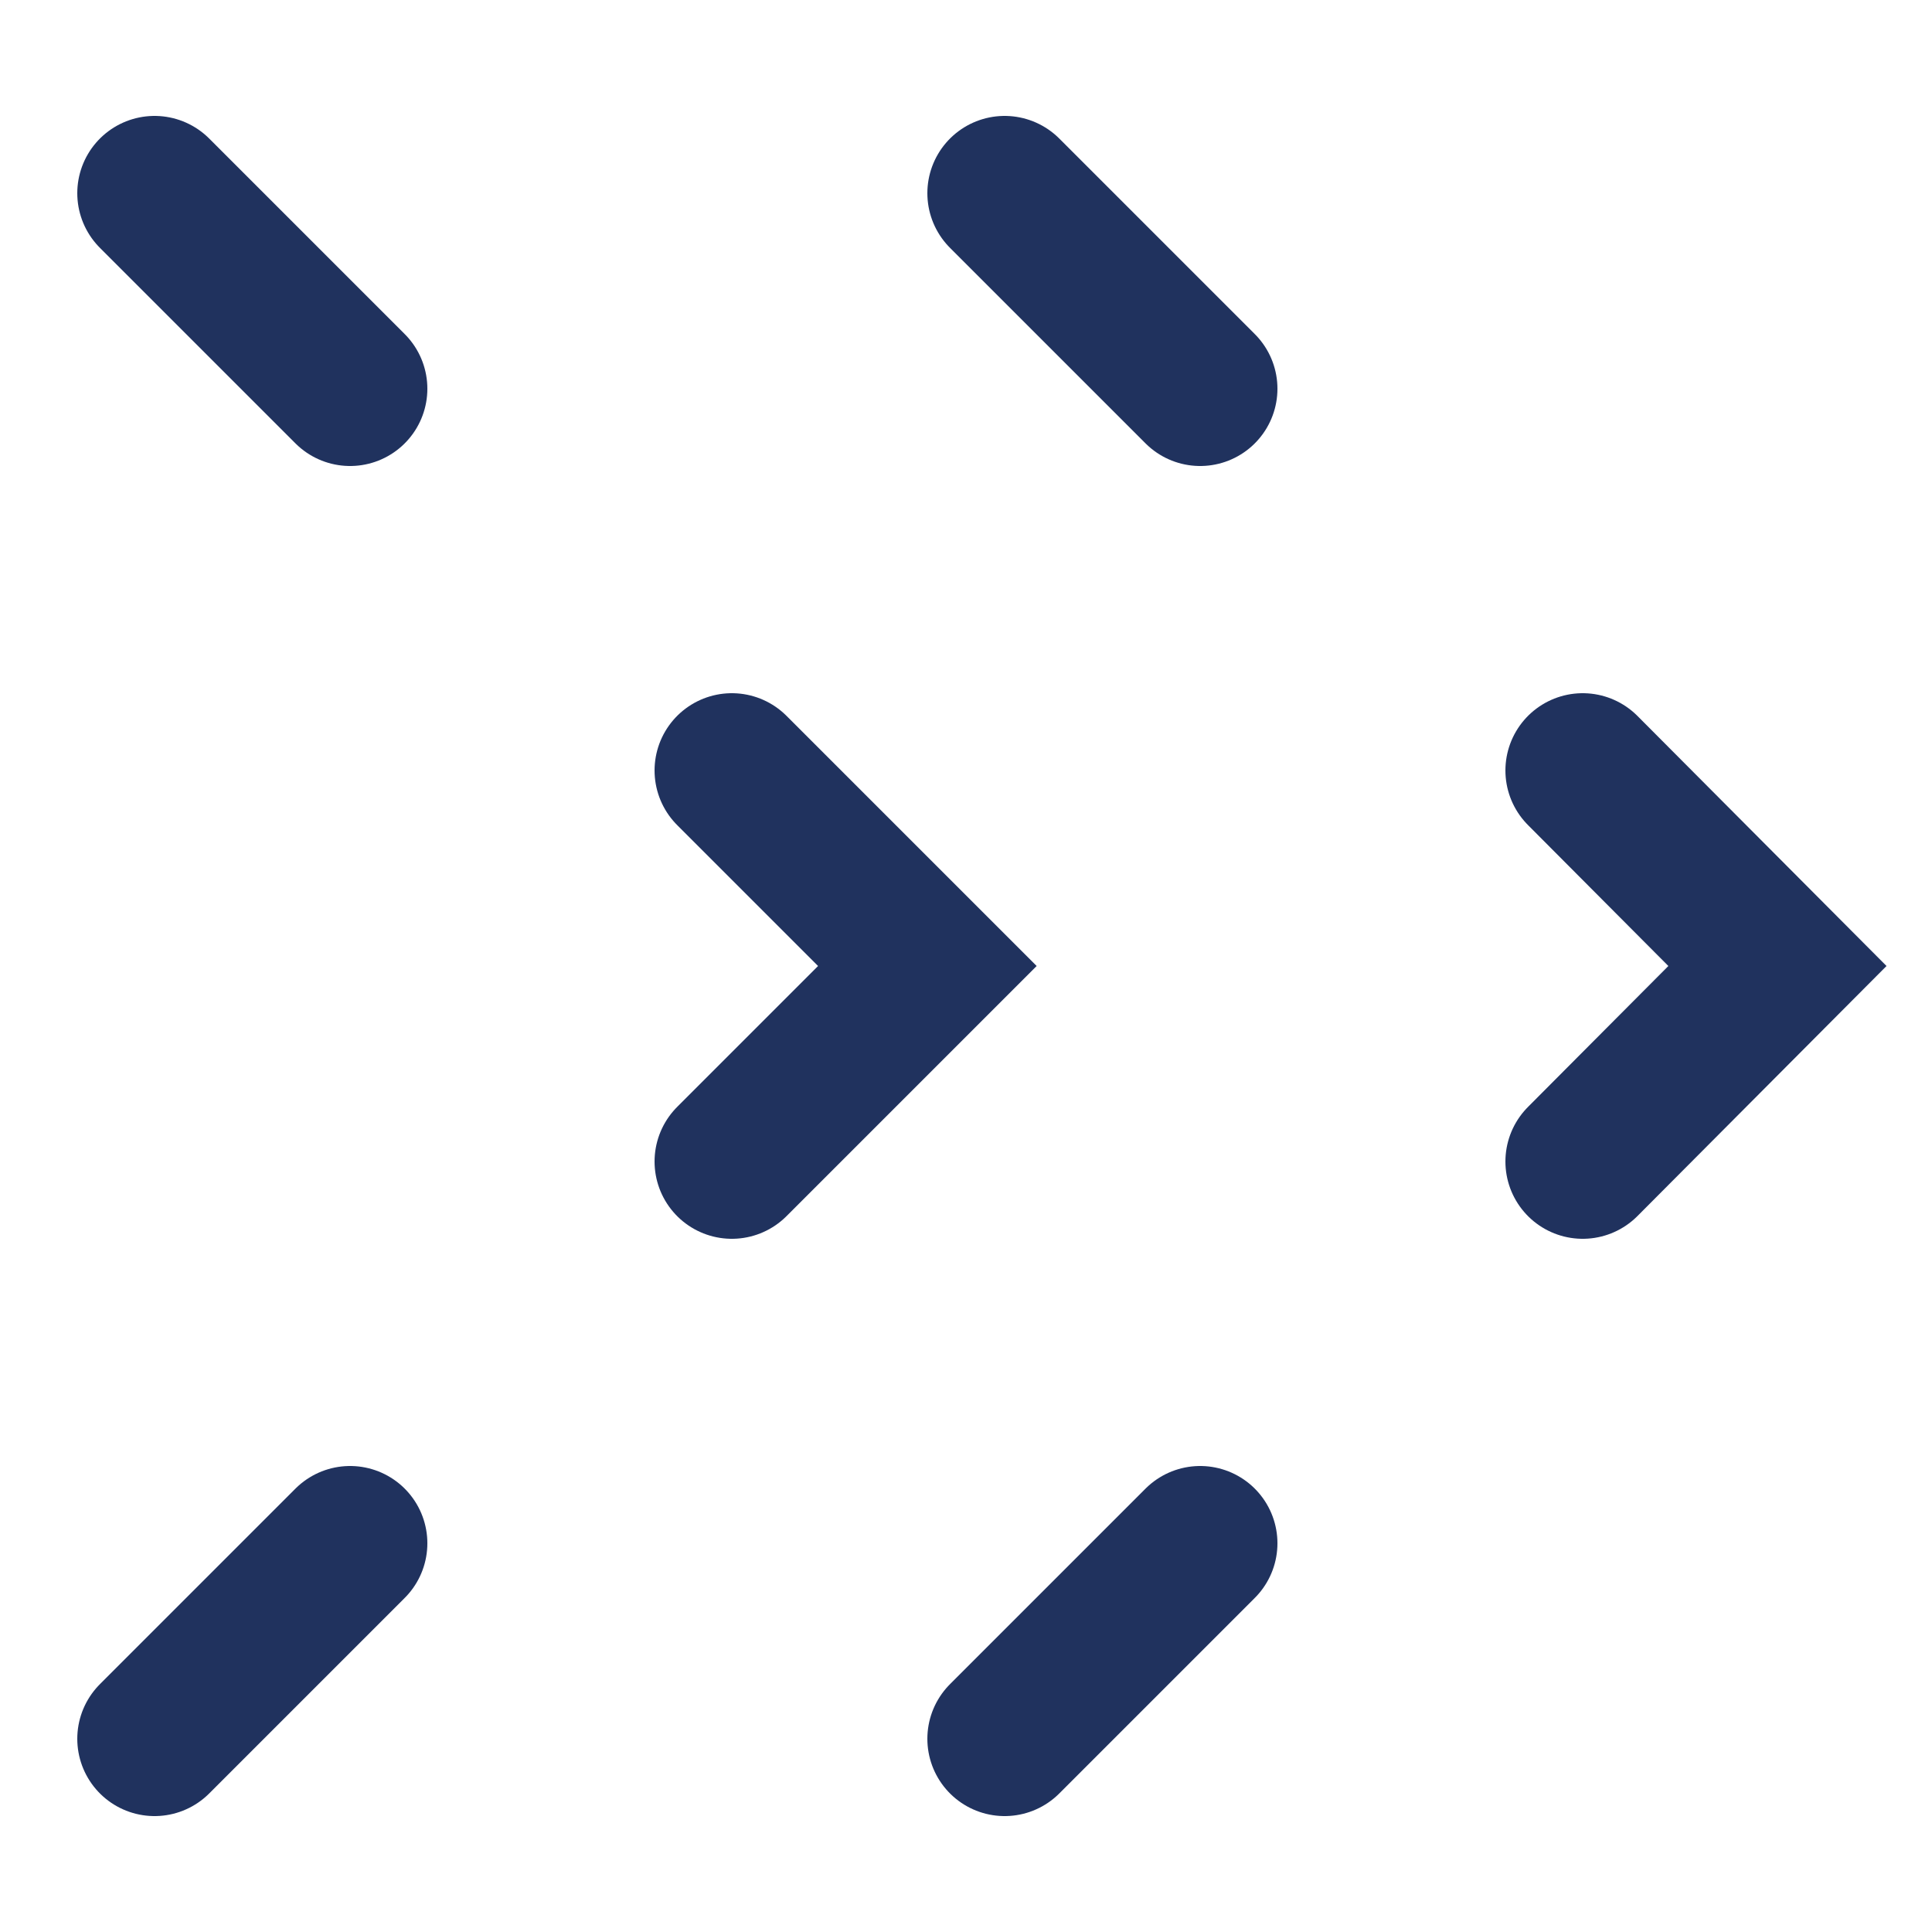
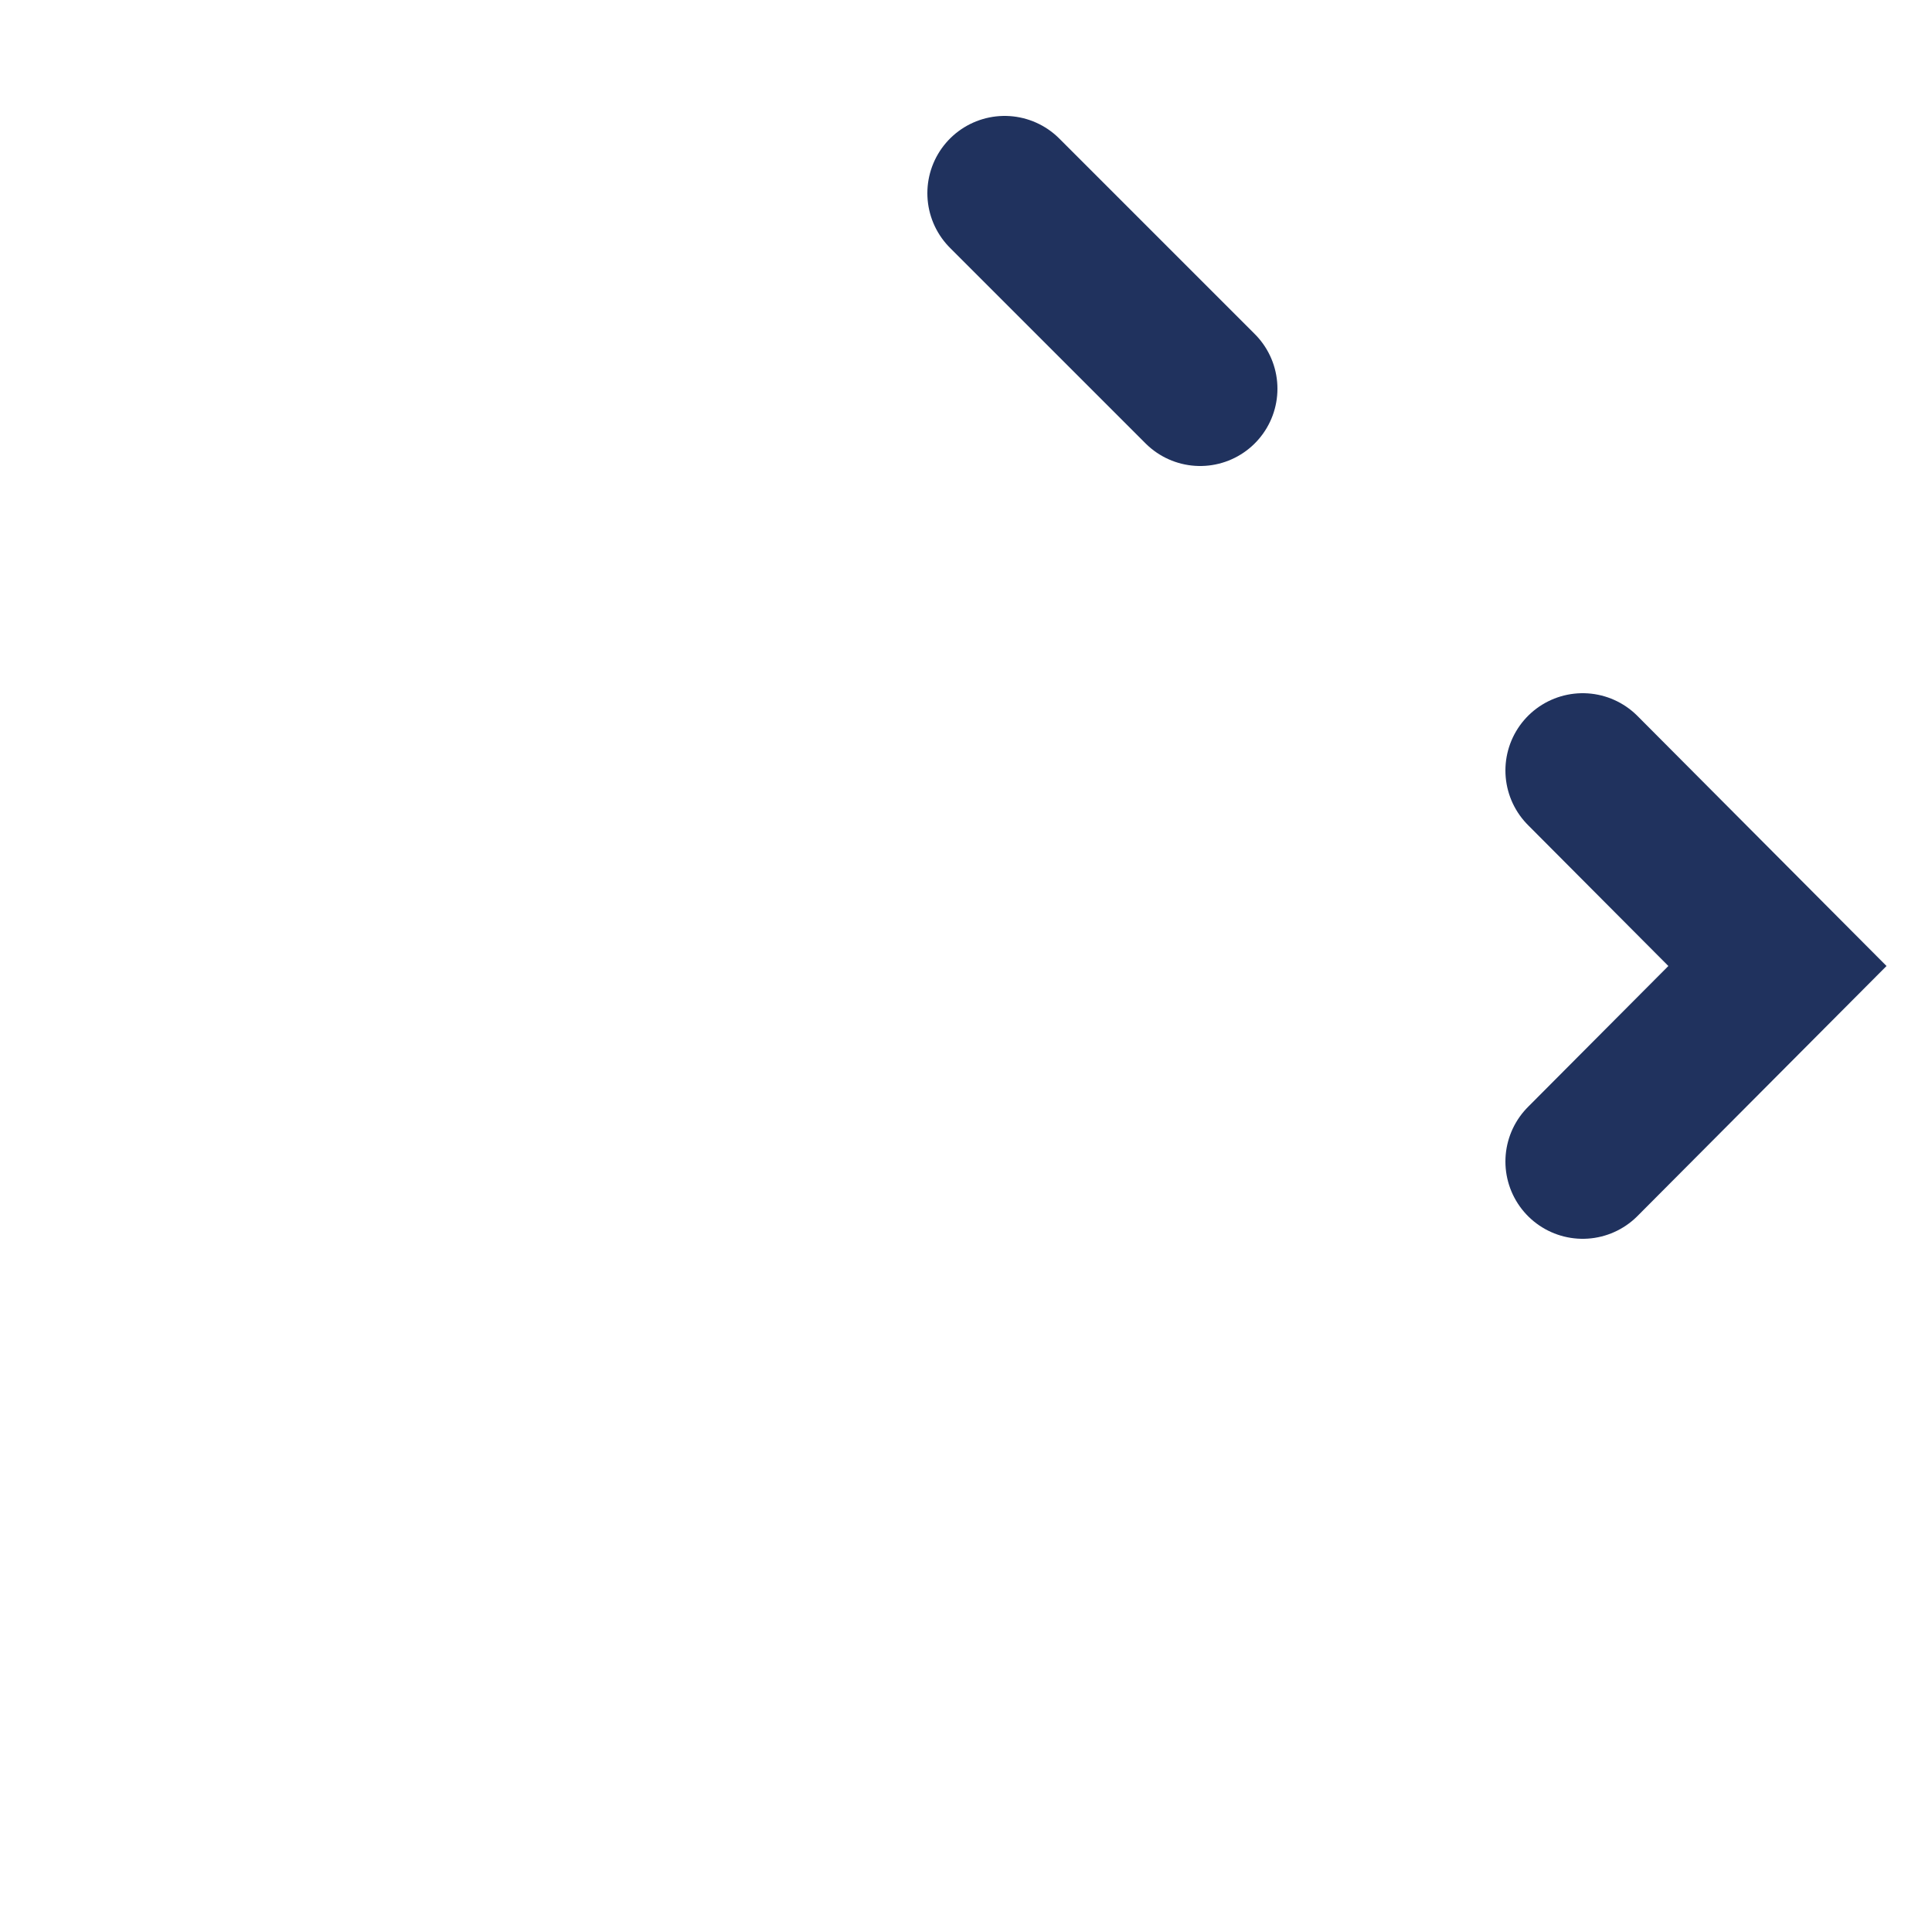
<svg xmlns="http://www.w3.org/2000/svg" id="Layer_1" data-name="Layer 1" viewBox="0 0 25 25">
  <defs>
    <style>.cls-1{fill:none;stroke:#20325e;stroke-linecap:round;stroke-miterlimit:10;stroke-width:2px;}</style>
  </defs>
  <title>setas3</title>
-   <line class="cls-1" x1="2" y1="2.5" x2="4.53" y2="5.03" />
-   <polyline class="cls-1" points="9.47 9.97 12 12.5 9.47 15.03" />
-   <line class="cls-1" x1="4.53" y1="19.97" x2="2" y2="22.5" />
  <line class="cls-1" x1="13" y1="2.5" x2="15.53" y2="5.03" />
  <polyline class="cls-1" points="20.48 9.97 23 12.5 20.48 15.03" />
-   <line class="cls-1" x1="15.53" y1="19.97" x2="13" y2="22.5" />
</svg>